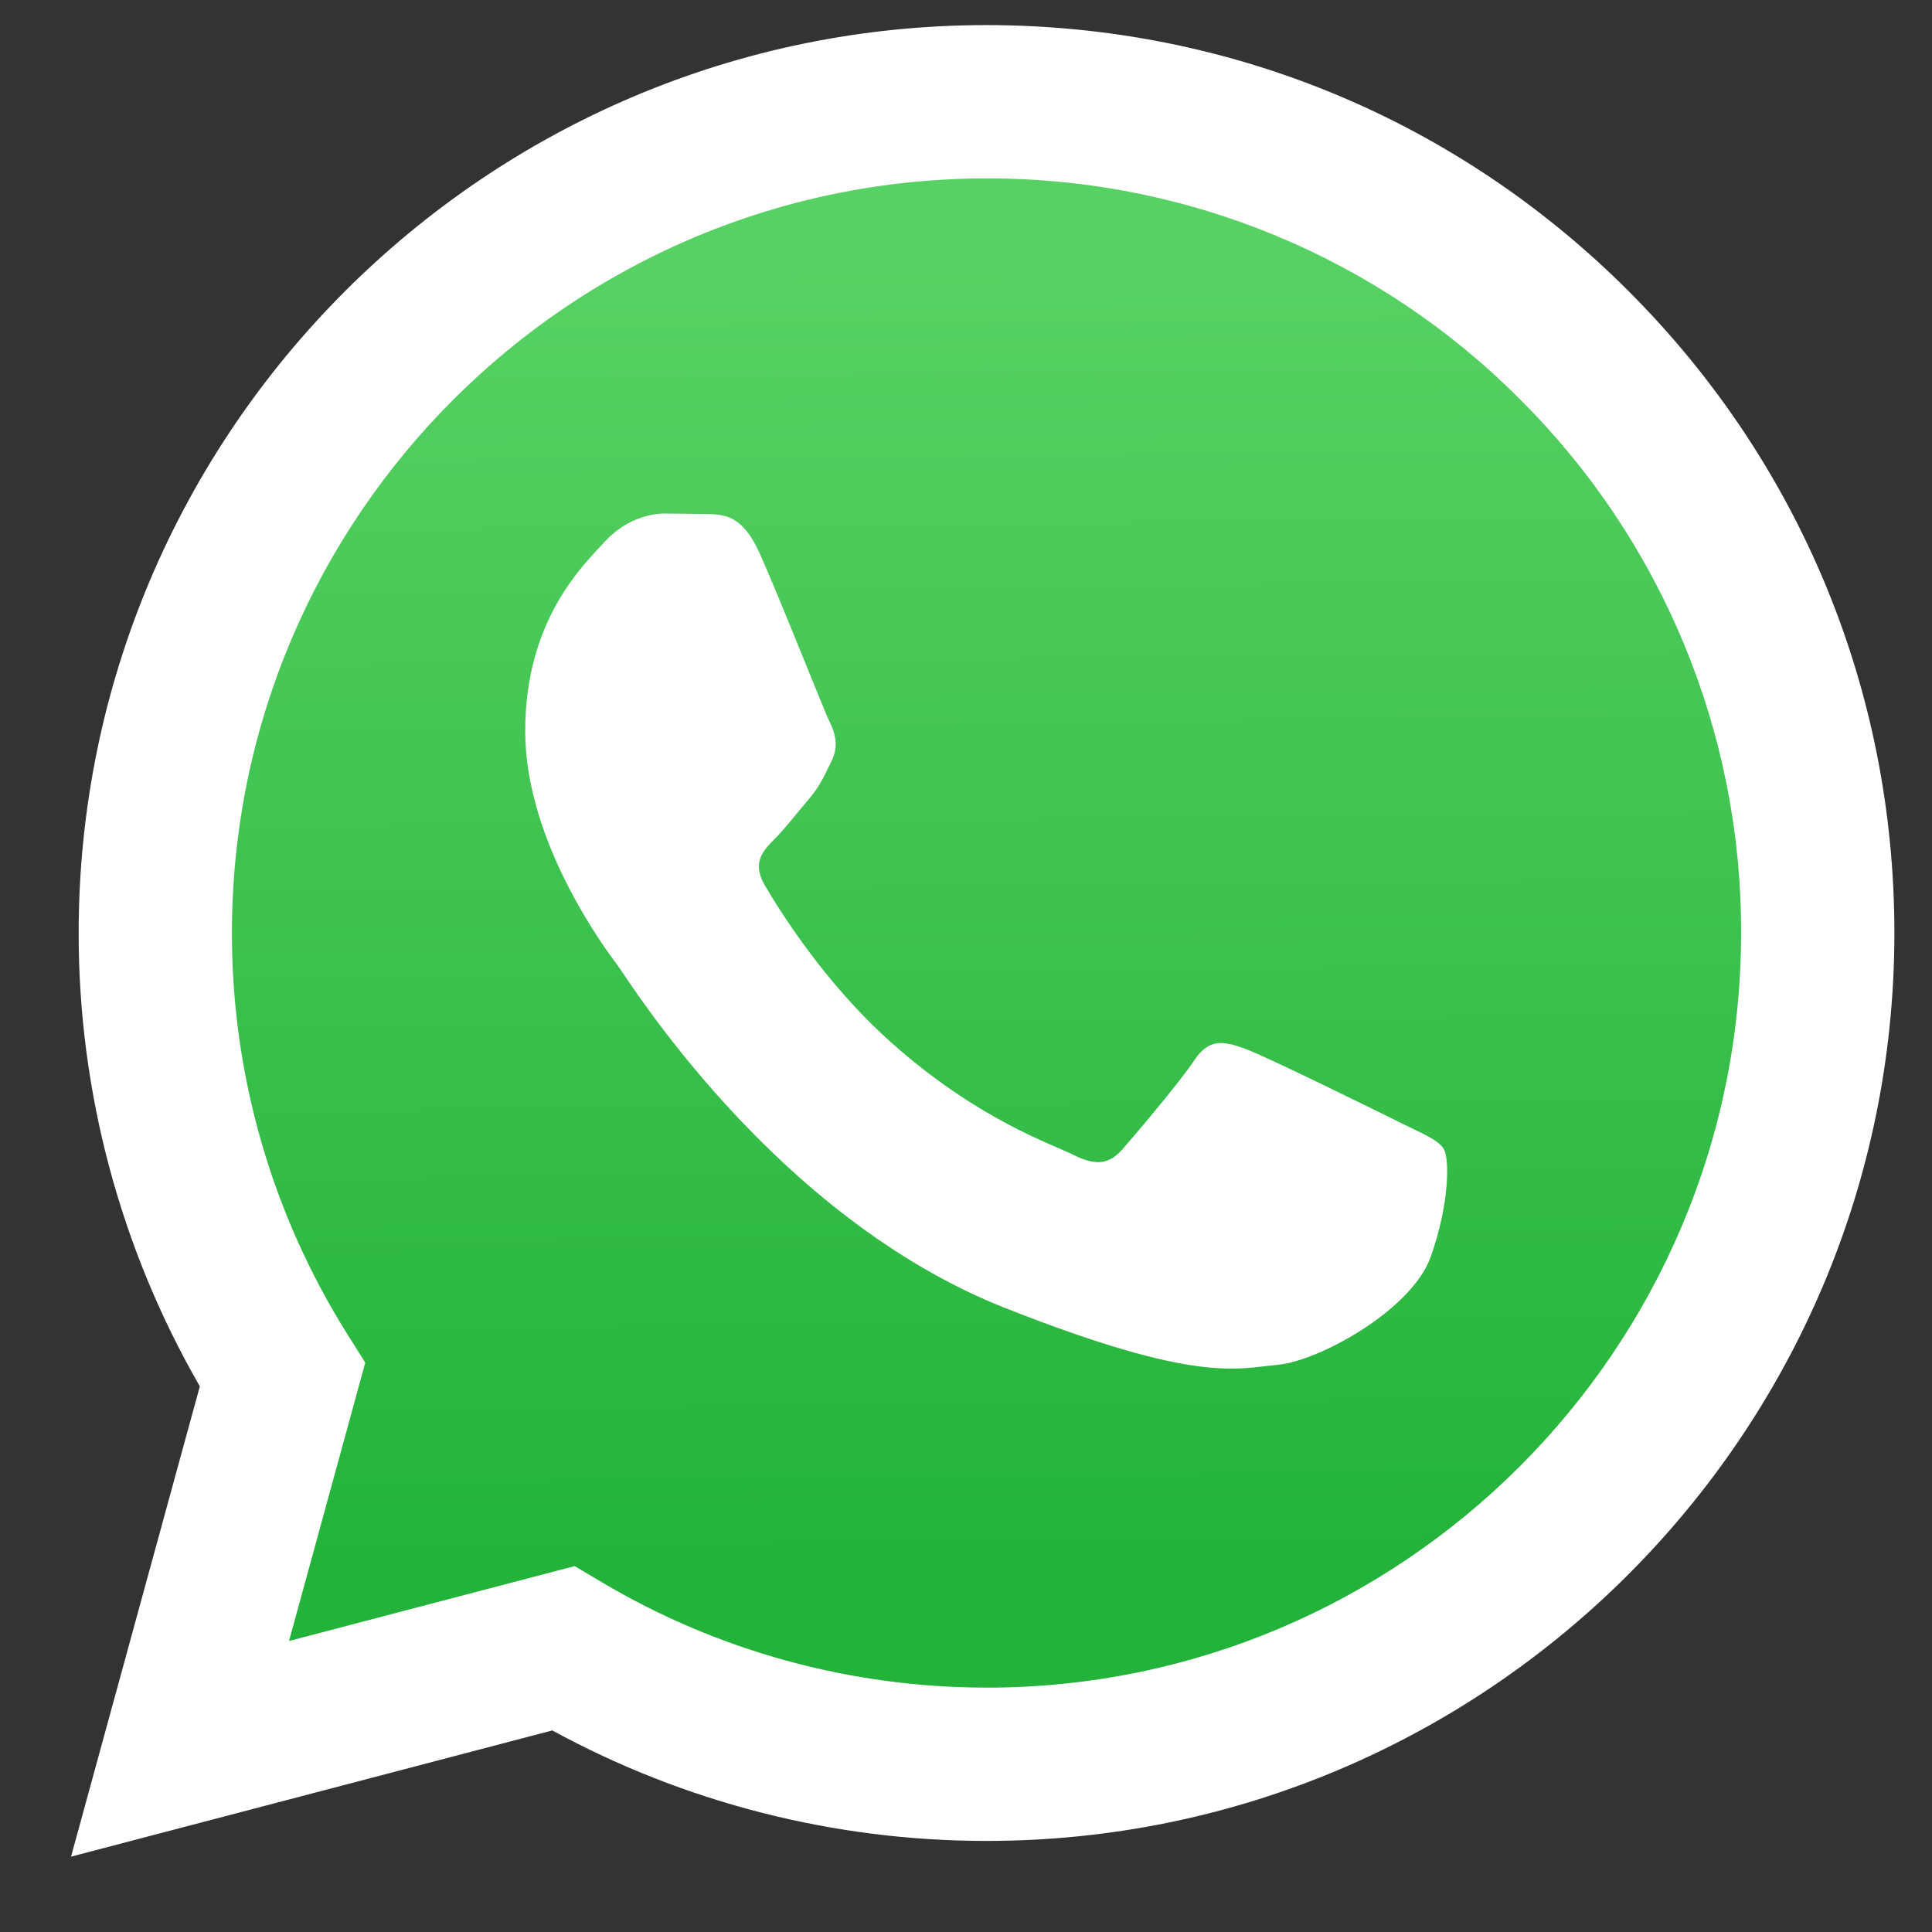
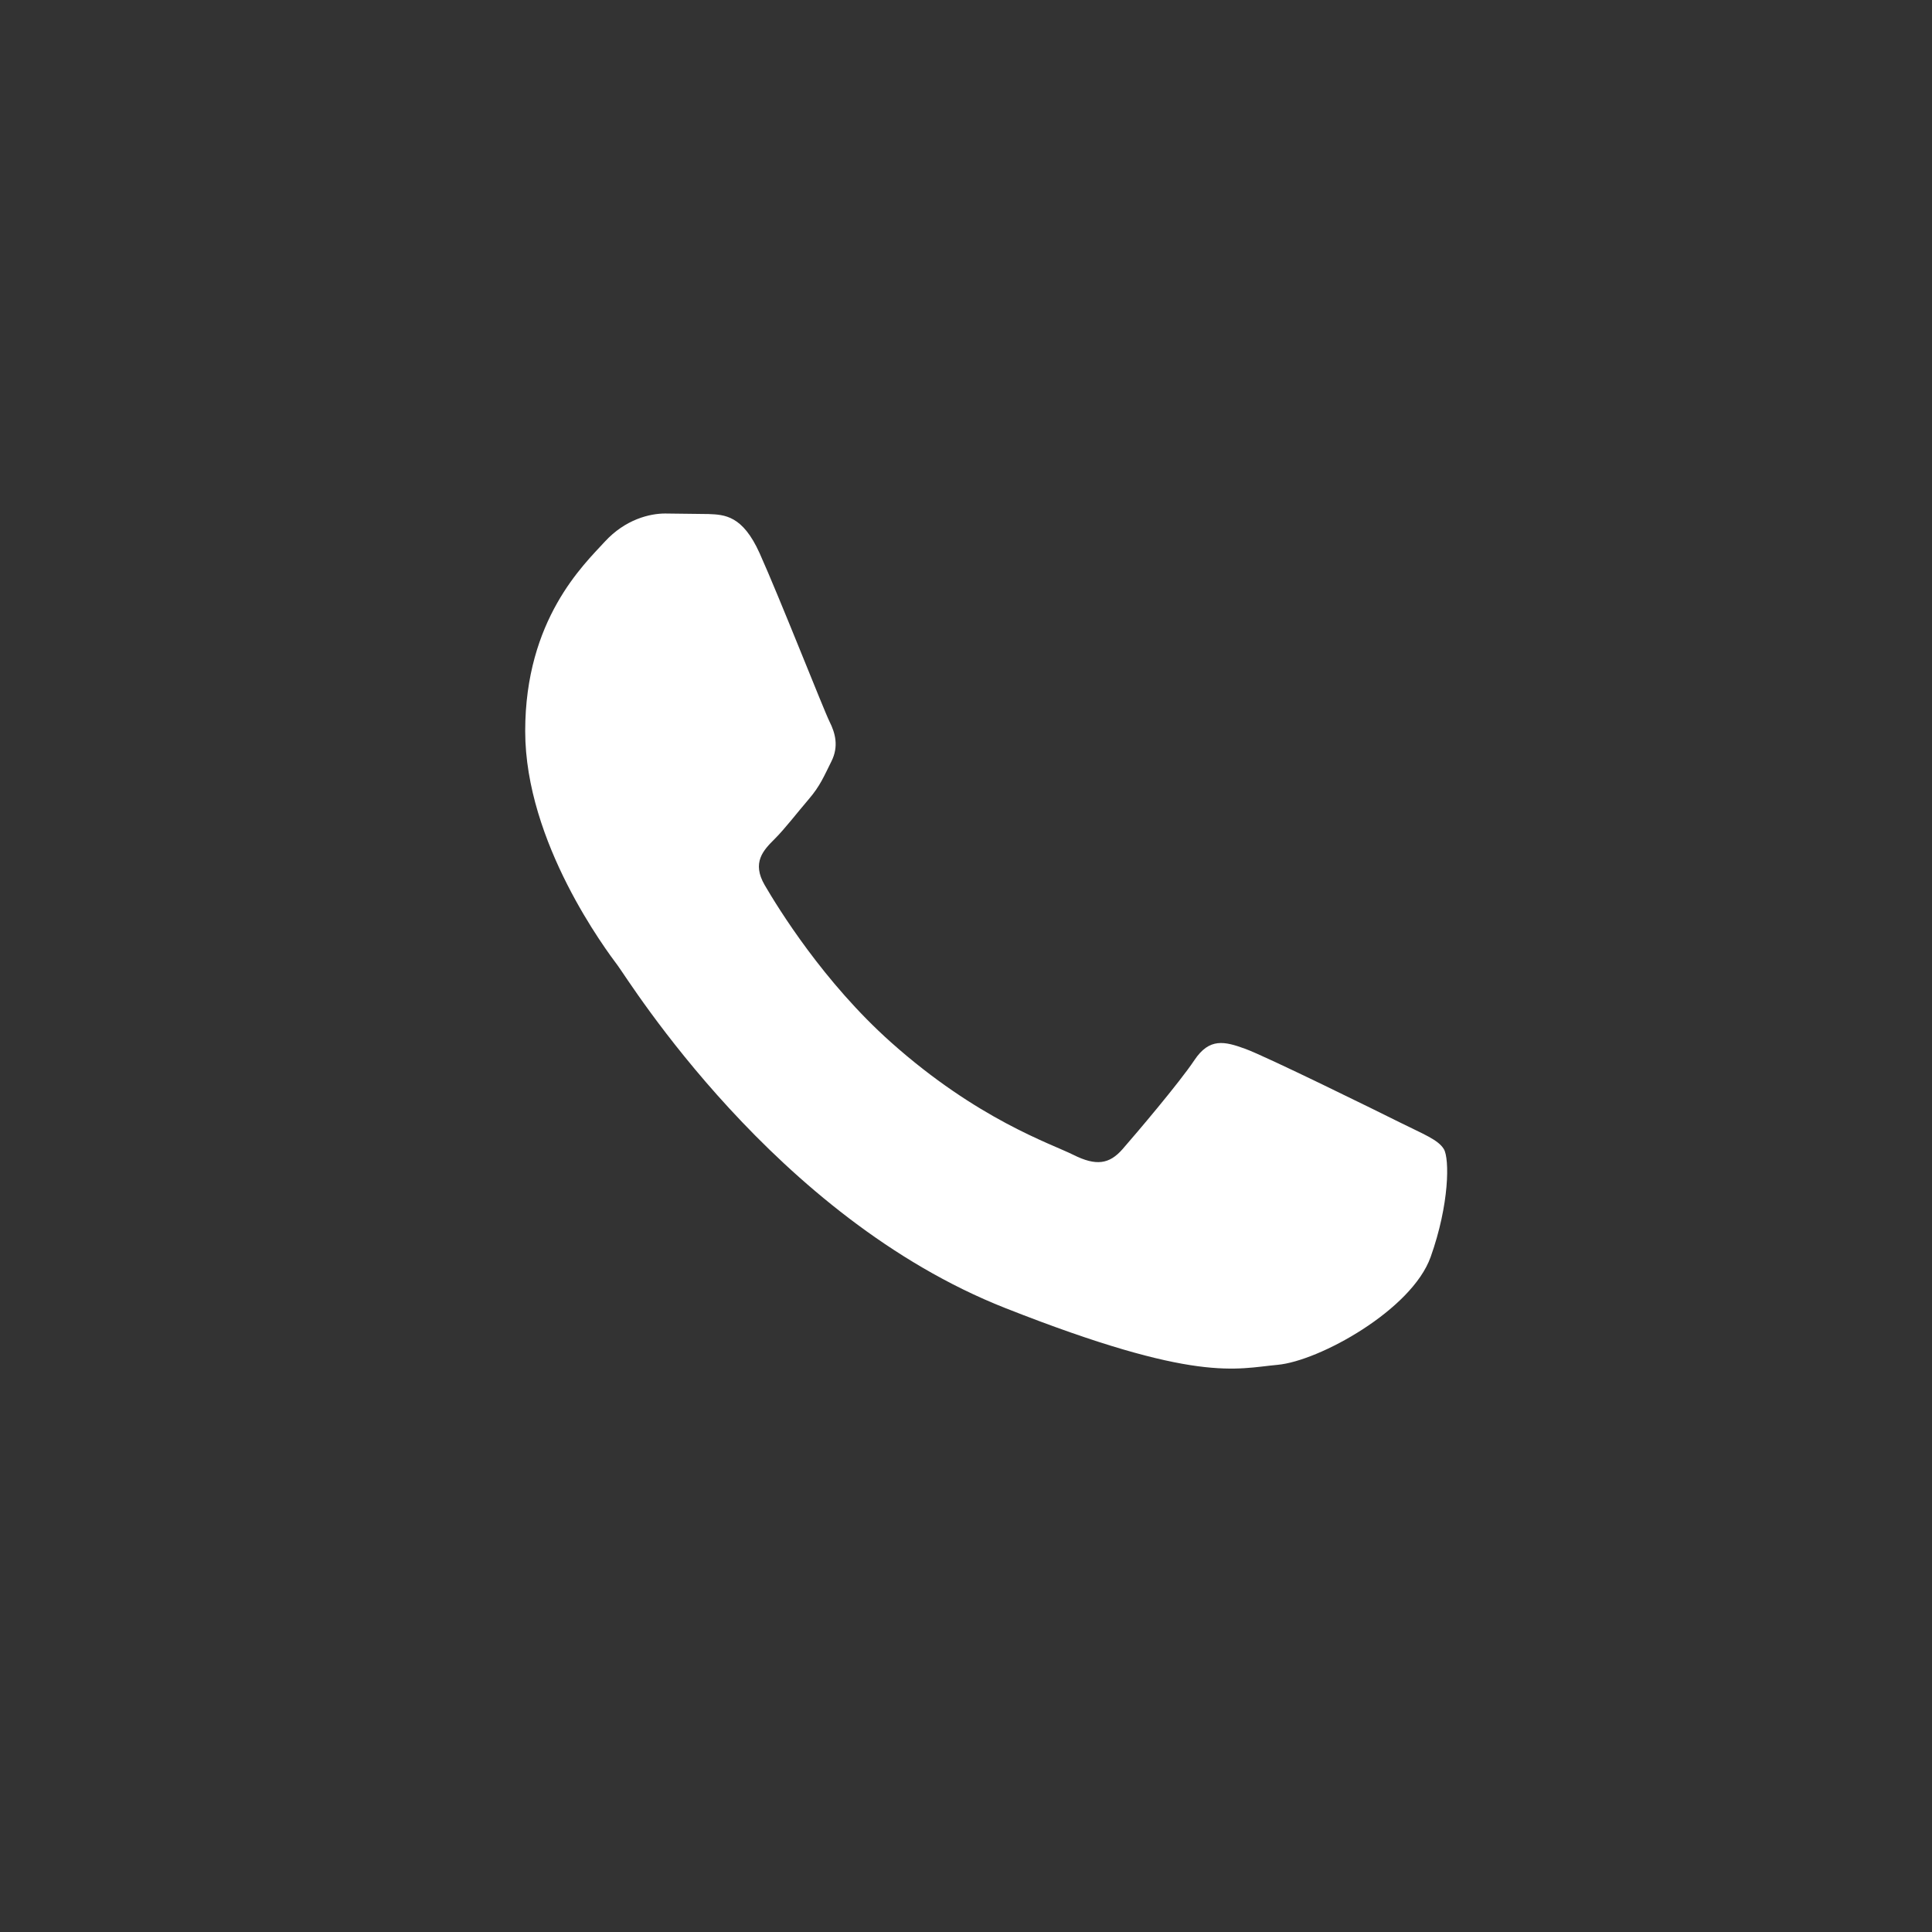
<svg xmlns="http://www.w3.org/2000/svg" xml:space="preserve" width="84.667mm" height="84.667mm" version="1.1" style="shape-rendering:geometricPrecision; text-rendering:geometricPrecision; image-rendering:optimizeQuality; fill-rule:evenodd; clip-rule:evenodd" viewBox="0 0 8466.66 8466.66">
  <rect x="0" y="0" width="8466.66" height="8466.66" fill="#333333" stroke="none" />
  <defs>
    <style type="text/css">
   
    .fil1 {fill:none;fill-rule:nonzero}
    .fil3 {fill:white}
    .fil0 {fill:white;fill-rule:nonzero}
    .fil2 {fill:url(#id0);fill-rule:nonzero}
   
  </style>
    <linearGradient id="id0" gradientUnits="userSpaceOnUse" x1="4206.4" y1="1148.13" x2="4260.48" y2="6825.83">
      <stop offset="0" style="stop-opacity:1; stop-color:#57D163" />
      <stop offset="1" style="stop-opacity:1; stop-color:#23B33A" />
    </linearGradient>
  </defs>
  <g id="Layer_x0020_1">
    <g id="_1937035631920">
-       <path class="fil0" d="M311.28 8136.46l564.47 -2060.95c-347.35,-602.25 -531.05,-1287.59 -531.05,-1983.58 0,-1.46 0,-3.4 0,-4.84 0.92,-2193.01 1785.56,-3977.11 3978.62,-3977.11 1064.22,0.54 2063.12,414.7 2814.36,1166.47 751.23,751.78 1164.57,1751.06 1164.2,2813.82 -0.97,2192.84 -1785.88,3977.26 -3978.61,3977.26l-1.74 0.04c-665.81,-0.26 -1320.04,-167.3 -1901.17,-484.17l-2109.08 553.06z" />
-       <path class="fil1" d="M4324.5 781.89c-1824.06,0 -3307.45,1482.85 -3308.1,3305.51 0.01,1.14 0.01,3.55 0.01,4.76 0,620.74 175.52,1229 505.62,1754.36l78.67 125.01 -334.12 1219.84 1251.58 -328.17 120.85 71.58c507.58,301.24 1089.58,460.6 1683.09,460.92l1.15 0.17c1822.66,0 3306.05,-1483.01 3306.75,-3305.78 0.02,-3.17 0.02,-7.19 0.02,-10.39 0,-873.88 -348.51,-1712.06 -967.72,-2328.47 -616.41,-620.43 -1455.4,-969.34 -2330.07,-969.34 -2.41,0 -5.21,0 -7.62,0l-0.11 0z" />
-       <path class="fil2" d="M4324.5 781.89c-1824.06,0 -3307.45,1482.85 -3308.1,3305.51 0.01,1.14 0.01,3.55 0.01,4.76 0,620.74 175.52,1229 505.62,1754.36l78.67 125.07 -334.12 1219.78 1251.58 -328.17 120.85 71.58c507.58,301.24 1089.58,460.54 1683.09,460.87l1.15 0.17c1822.66,0 3306.05,-1483.02 3306.75,-3305.79 0.02,-3.17 0.02,-7.18 0.02,-10.39 0,-873.87 -348.51,-1712.06 -967.72,-2328.47 -616.36,-620.37 -1455.34,-969.28 -2330.01,-969.28 -2.41,0 -5.21,0 -7.62,0l-0.17 0z" />
      <g>
        <path class="fil3" d="M3328.9 2424.42c-74.52,-165.52 -152.92,-168.87 -223.7,-171.73l-190.56 -2.32c-66.29,0 -174.01,24.88 -265.07,124.37 -91.06,99.5 -347.96,339.96 -347.96,829.05 0,489.1 356.24,961.7 405.88,1028.1 49.65,66.39 687.7,1102.07 1698.18,1500.54 839.7,331.14 1010.58,265.28 1192.92,248.73 182.34,-16.55 588.15,-240.46 670.94,-472.6 82.79,-232.14 82.85,-431.02 58.02,-472.6 -24.82,-41.59 -91.12,-66.3 -190.61,-116.05 -99.49,-49.74 -588.15,-290.2 -679.27,-323.41 -91.12,-33.21 -157.36,-49.69 -223.7,49.8 -66.34,99.49 -256.63,323.3 -314.65,389.66 -58.02,66.35 -115.93,74.67 -215.42,24.98 -99.5,-49.69 -419.62,-154.7 -799.42,-493.37 -295.51,-263.5 -494.99,-588.91 -553.06,-688.35 -58.06,-99.44 -6.17,-153.3 43.69,-202.84 44.62,-44.55 99.39,-116.09 149.19,-174.12 49.8,-58.02 66.18,-99.49 99.28,-165.73 33.1,-66.24 16.6,-124.42 -8.27,-174.12 -24.88,-49.7 -218.03,-541.33 -306.38,-737.94l-0.03 -0.05zm0 0l0 0 0 0z" />
      </g>
    </g>
  </g>
</svg>